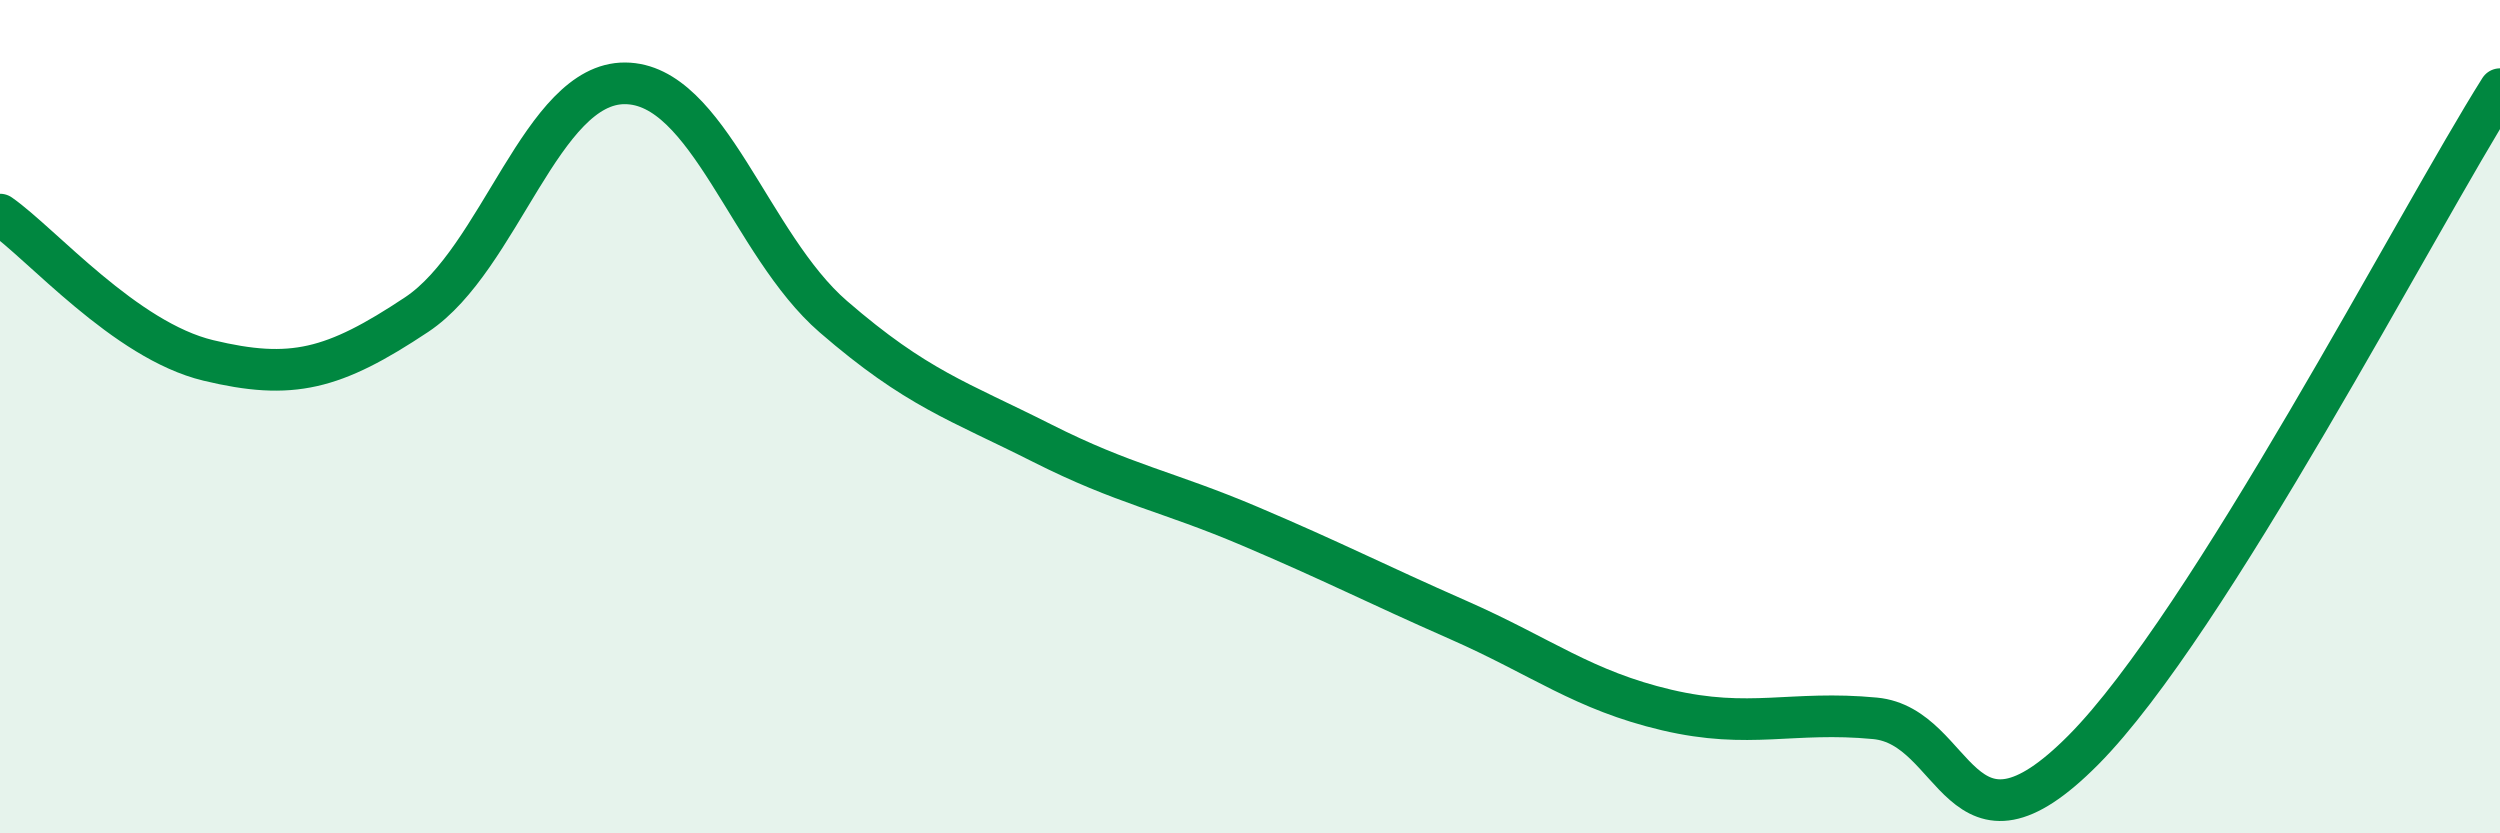
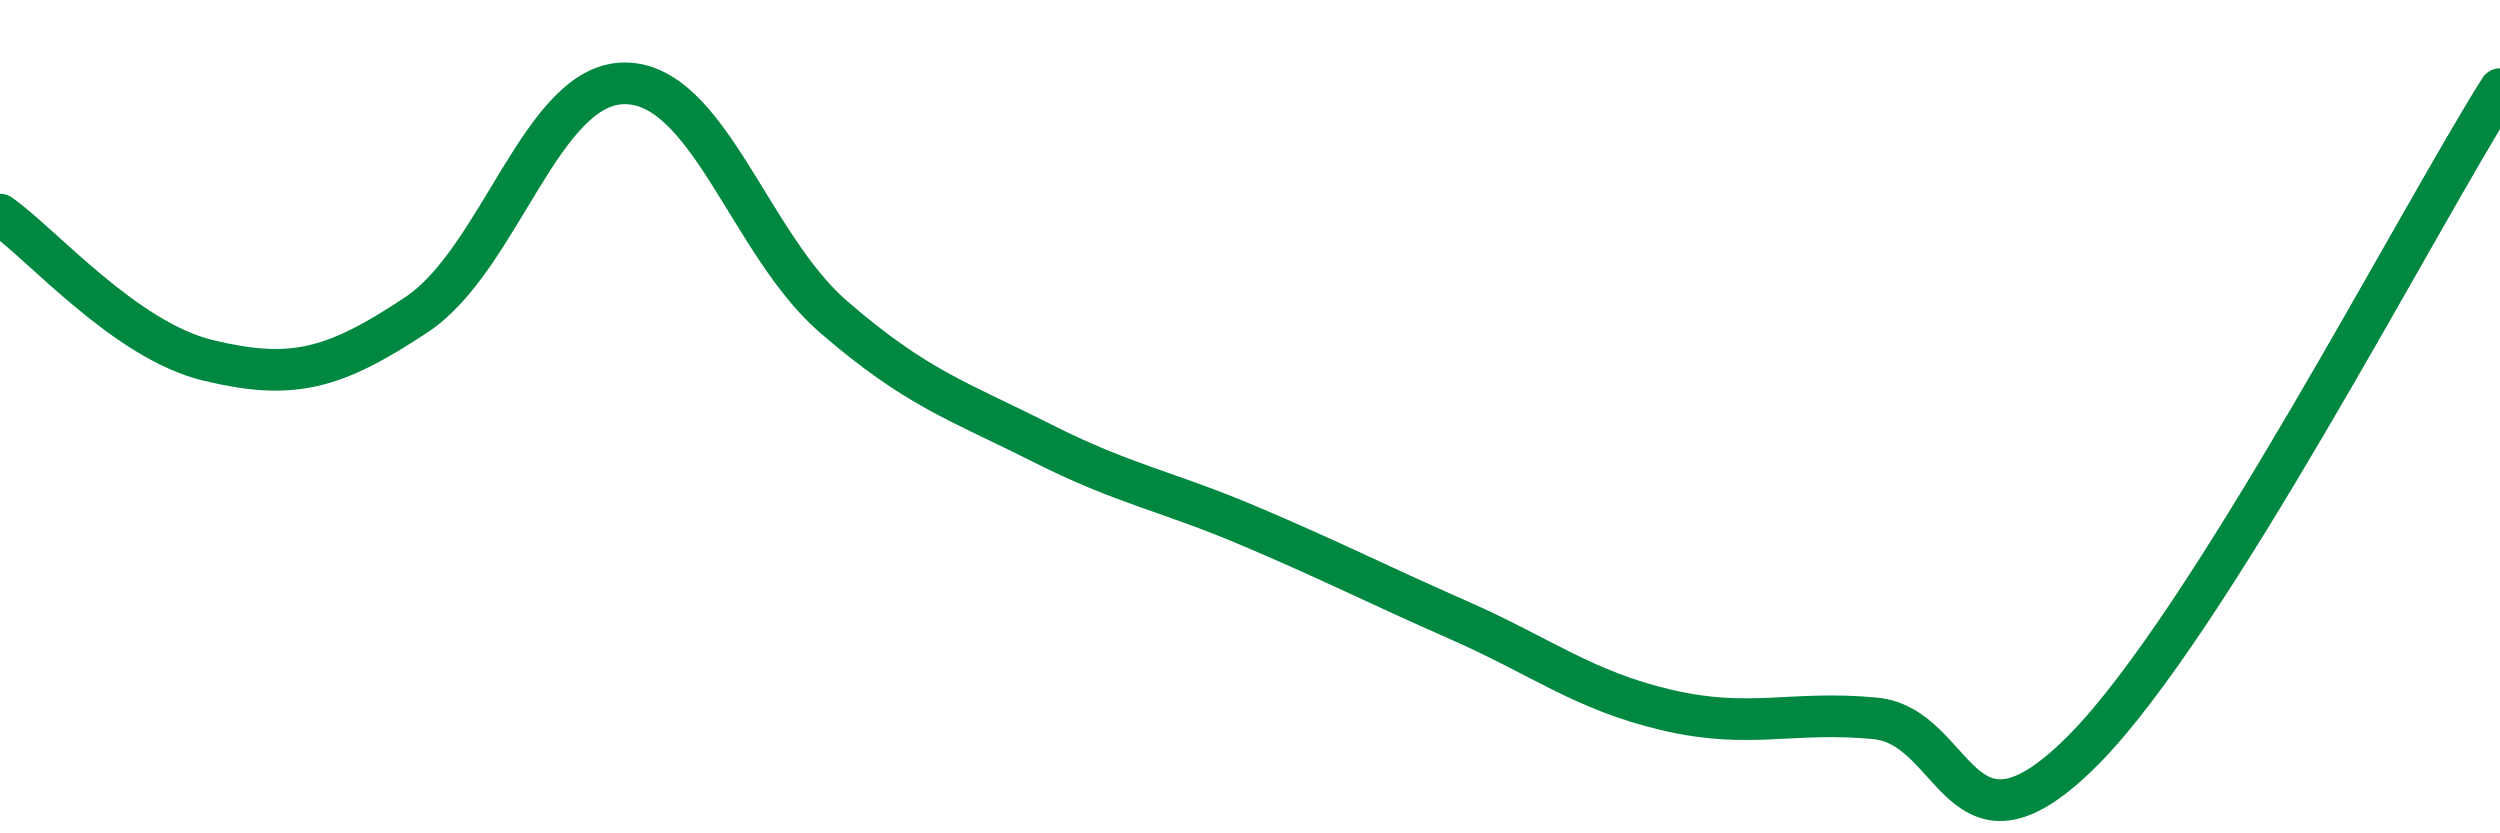
<svg xmlns="http://www.w3.org/2000/svg" width="60" height="20" viewBox="0 0 60 20">
-   <path d="M 0,5.15 C 1,5.85 3,8.17 5,8.65 C 7,9.13 8,8.88 10,7.55 C 12,6.22 13,1.99 15,2 C 17,2.01 18,5.87 20,7.6 C 22,9.33 23,9.62 25,10.63 C 27,11.64 28,11.78 30,12.63 C 32,13.48 33,14 35,14.88 C 37,15.76 38,16.57 40,17.04 C 42,17.51 43,17.05 45,17.24 C 47,17.43 47,21.02 50,18 C 53,14.98 58,5.31 60,2.14L60 20L0 20Z" fill="#008740" opacity="0.1" stroke-linecap="round" stroke-linejoin="round" />
  <path d="M 0,5.15 C 1,5.85 3,8.17 5,8.65 C 7,9.13 8,8.88 10,7.55 C 12,6.22 13,1.99 15,2 C 17,2.01 18,5.87 20,7.6 C 22,9.33 23,9.62 25,10.63 C 27,11.64 28,11.78 30,12.63 C 32,13.48 33,14 35,14.88 C 37,15.76 38,16.57 40,17.04 C 42,17.51 43,17.05 45,17.24 C 47,17.43 47,21.02 50,18 C 53,14.98 58,5.31 60,2.14" stroke="#008740" stroke-width="1" fill="none" stroke-linecap="round" stroke-linejoin="round" />
</svg>